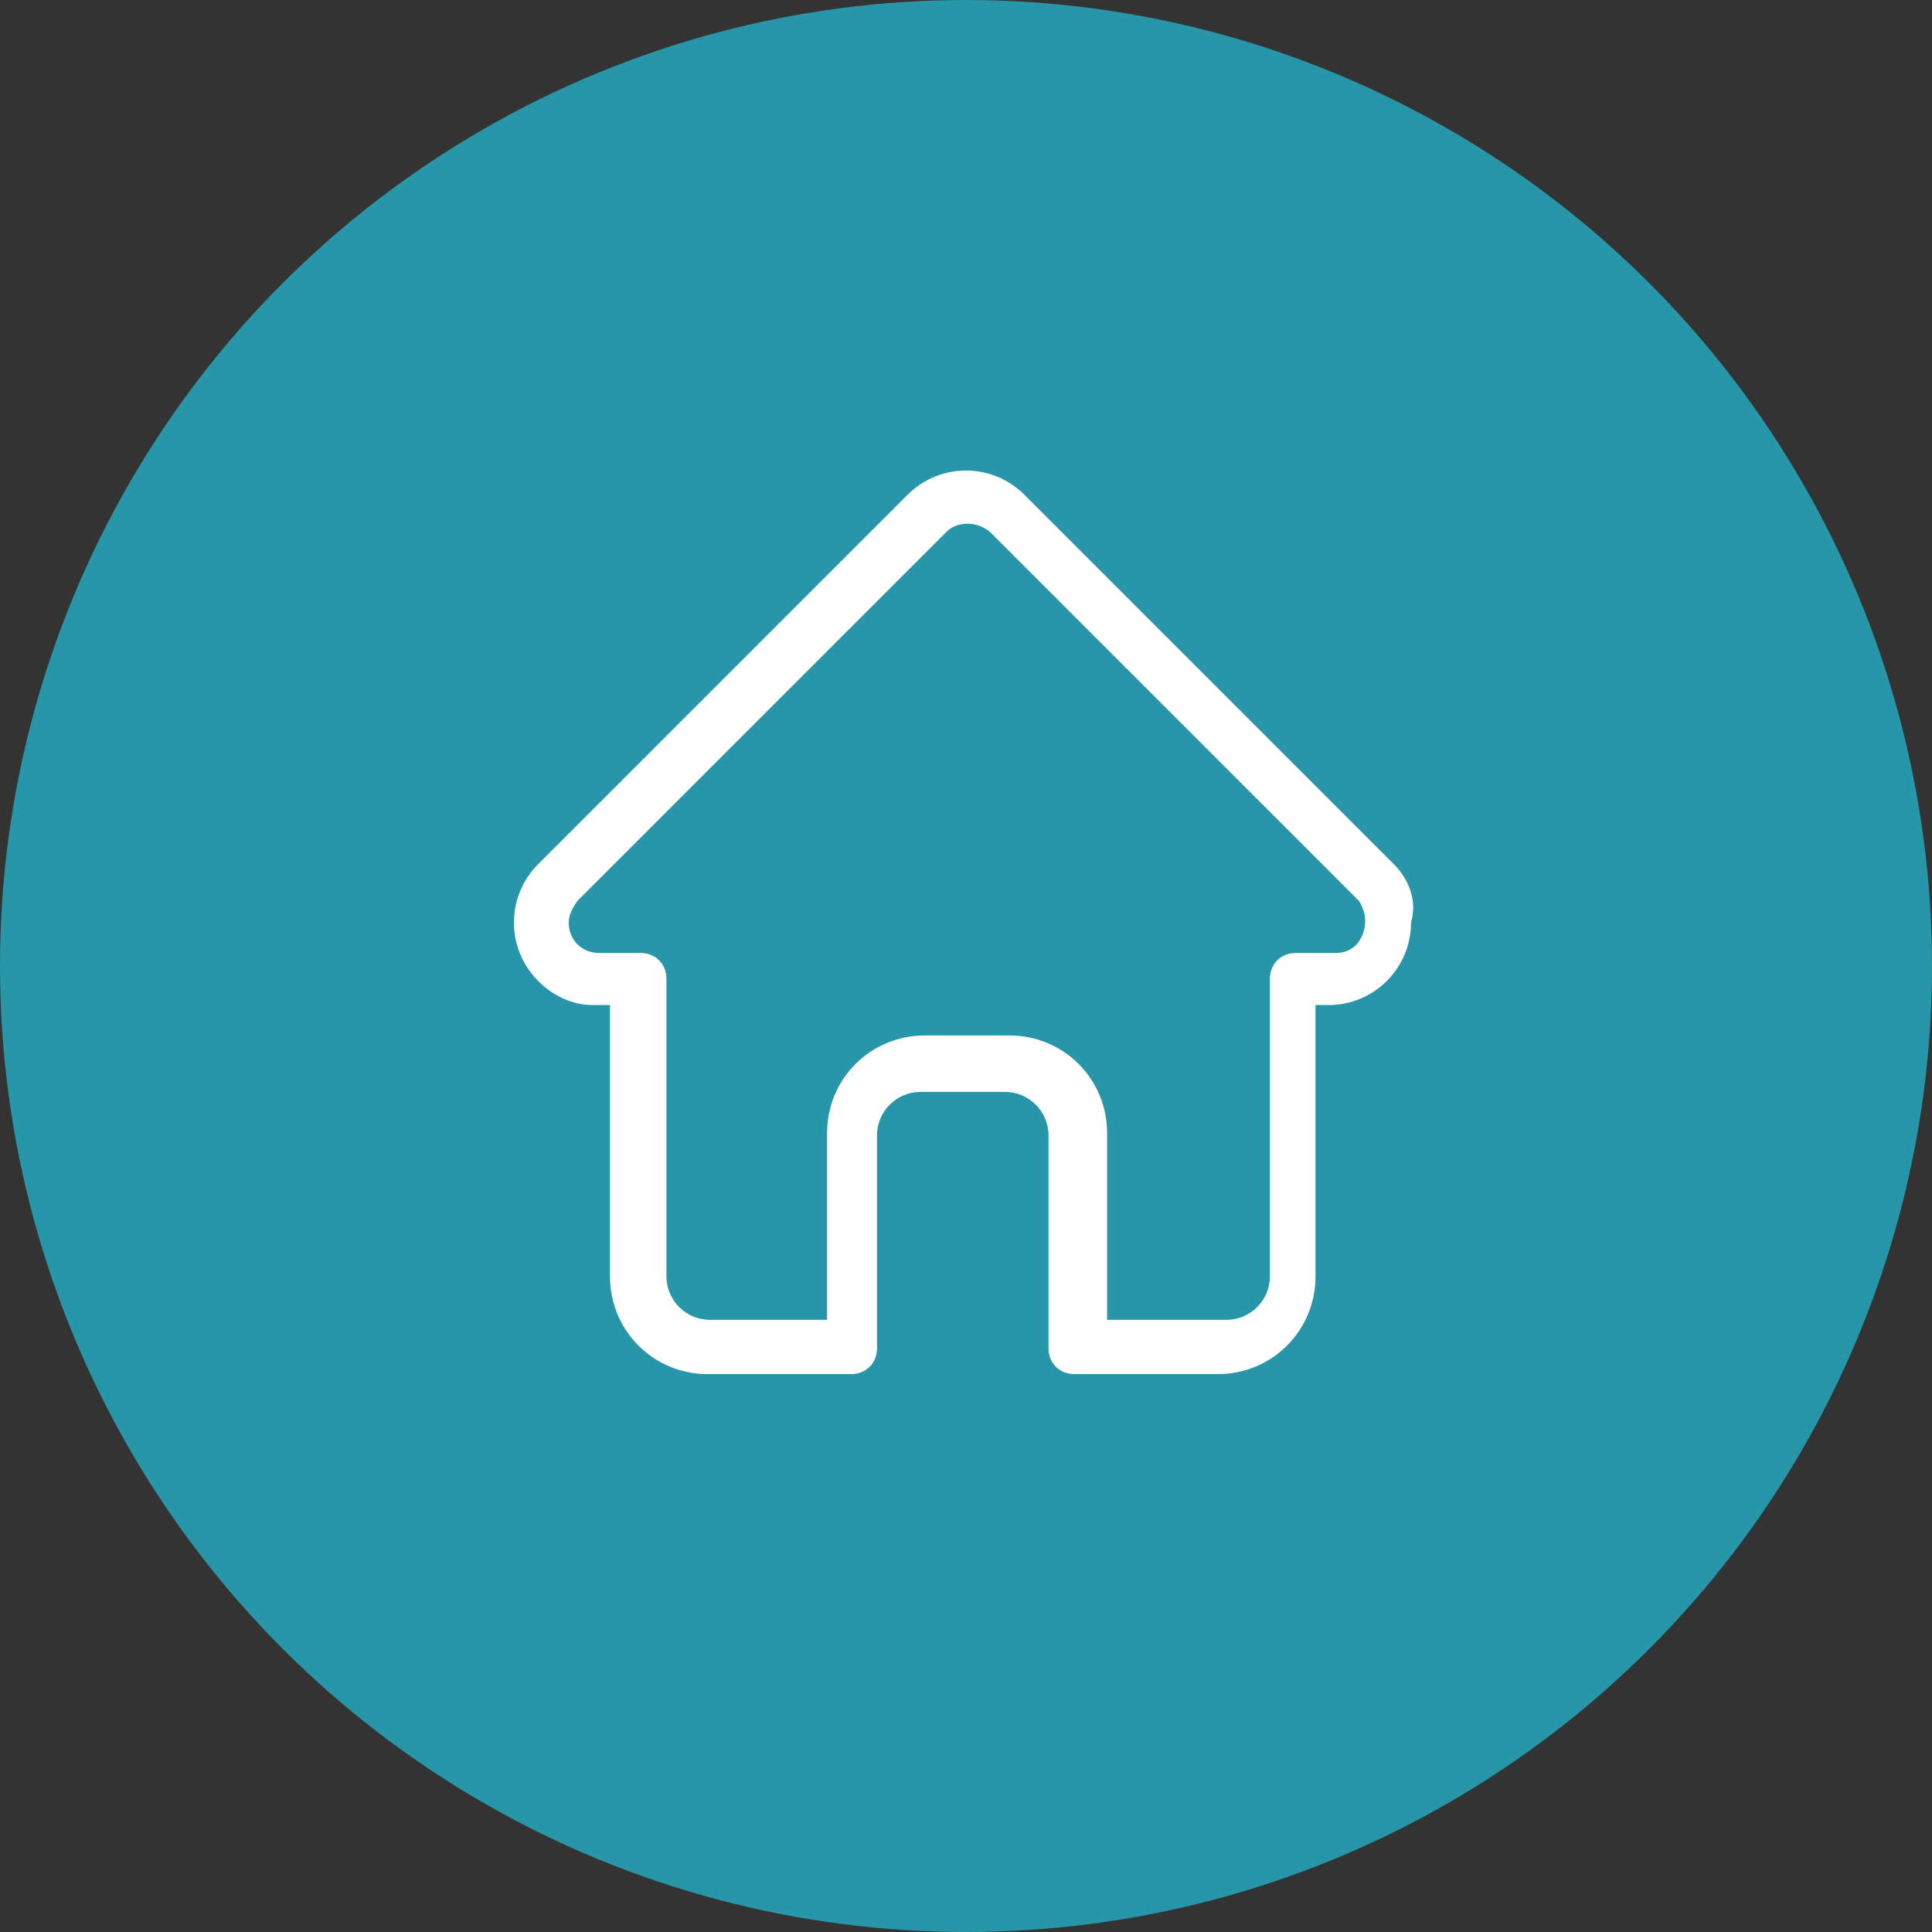
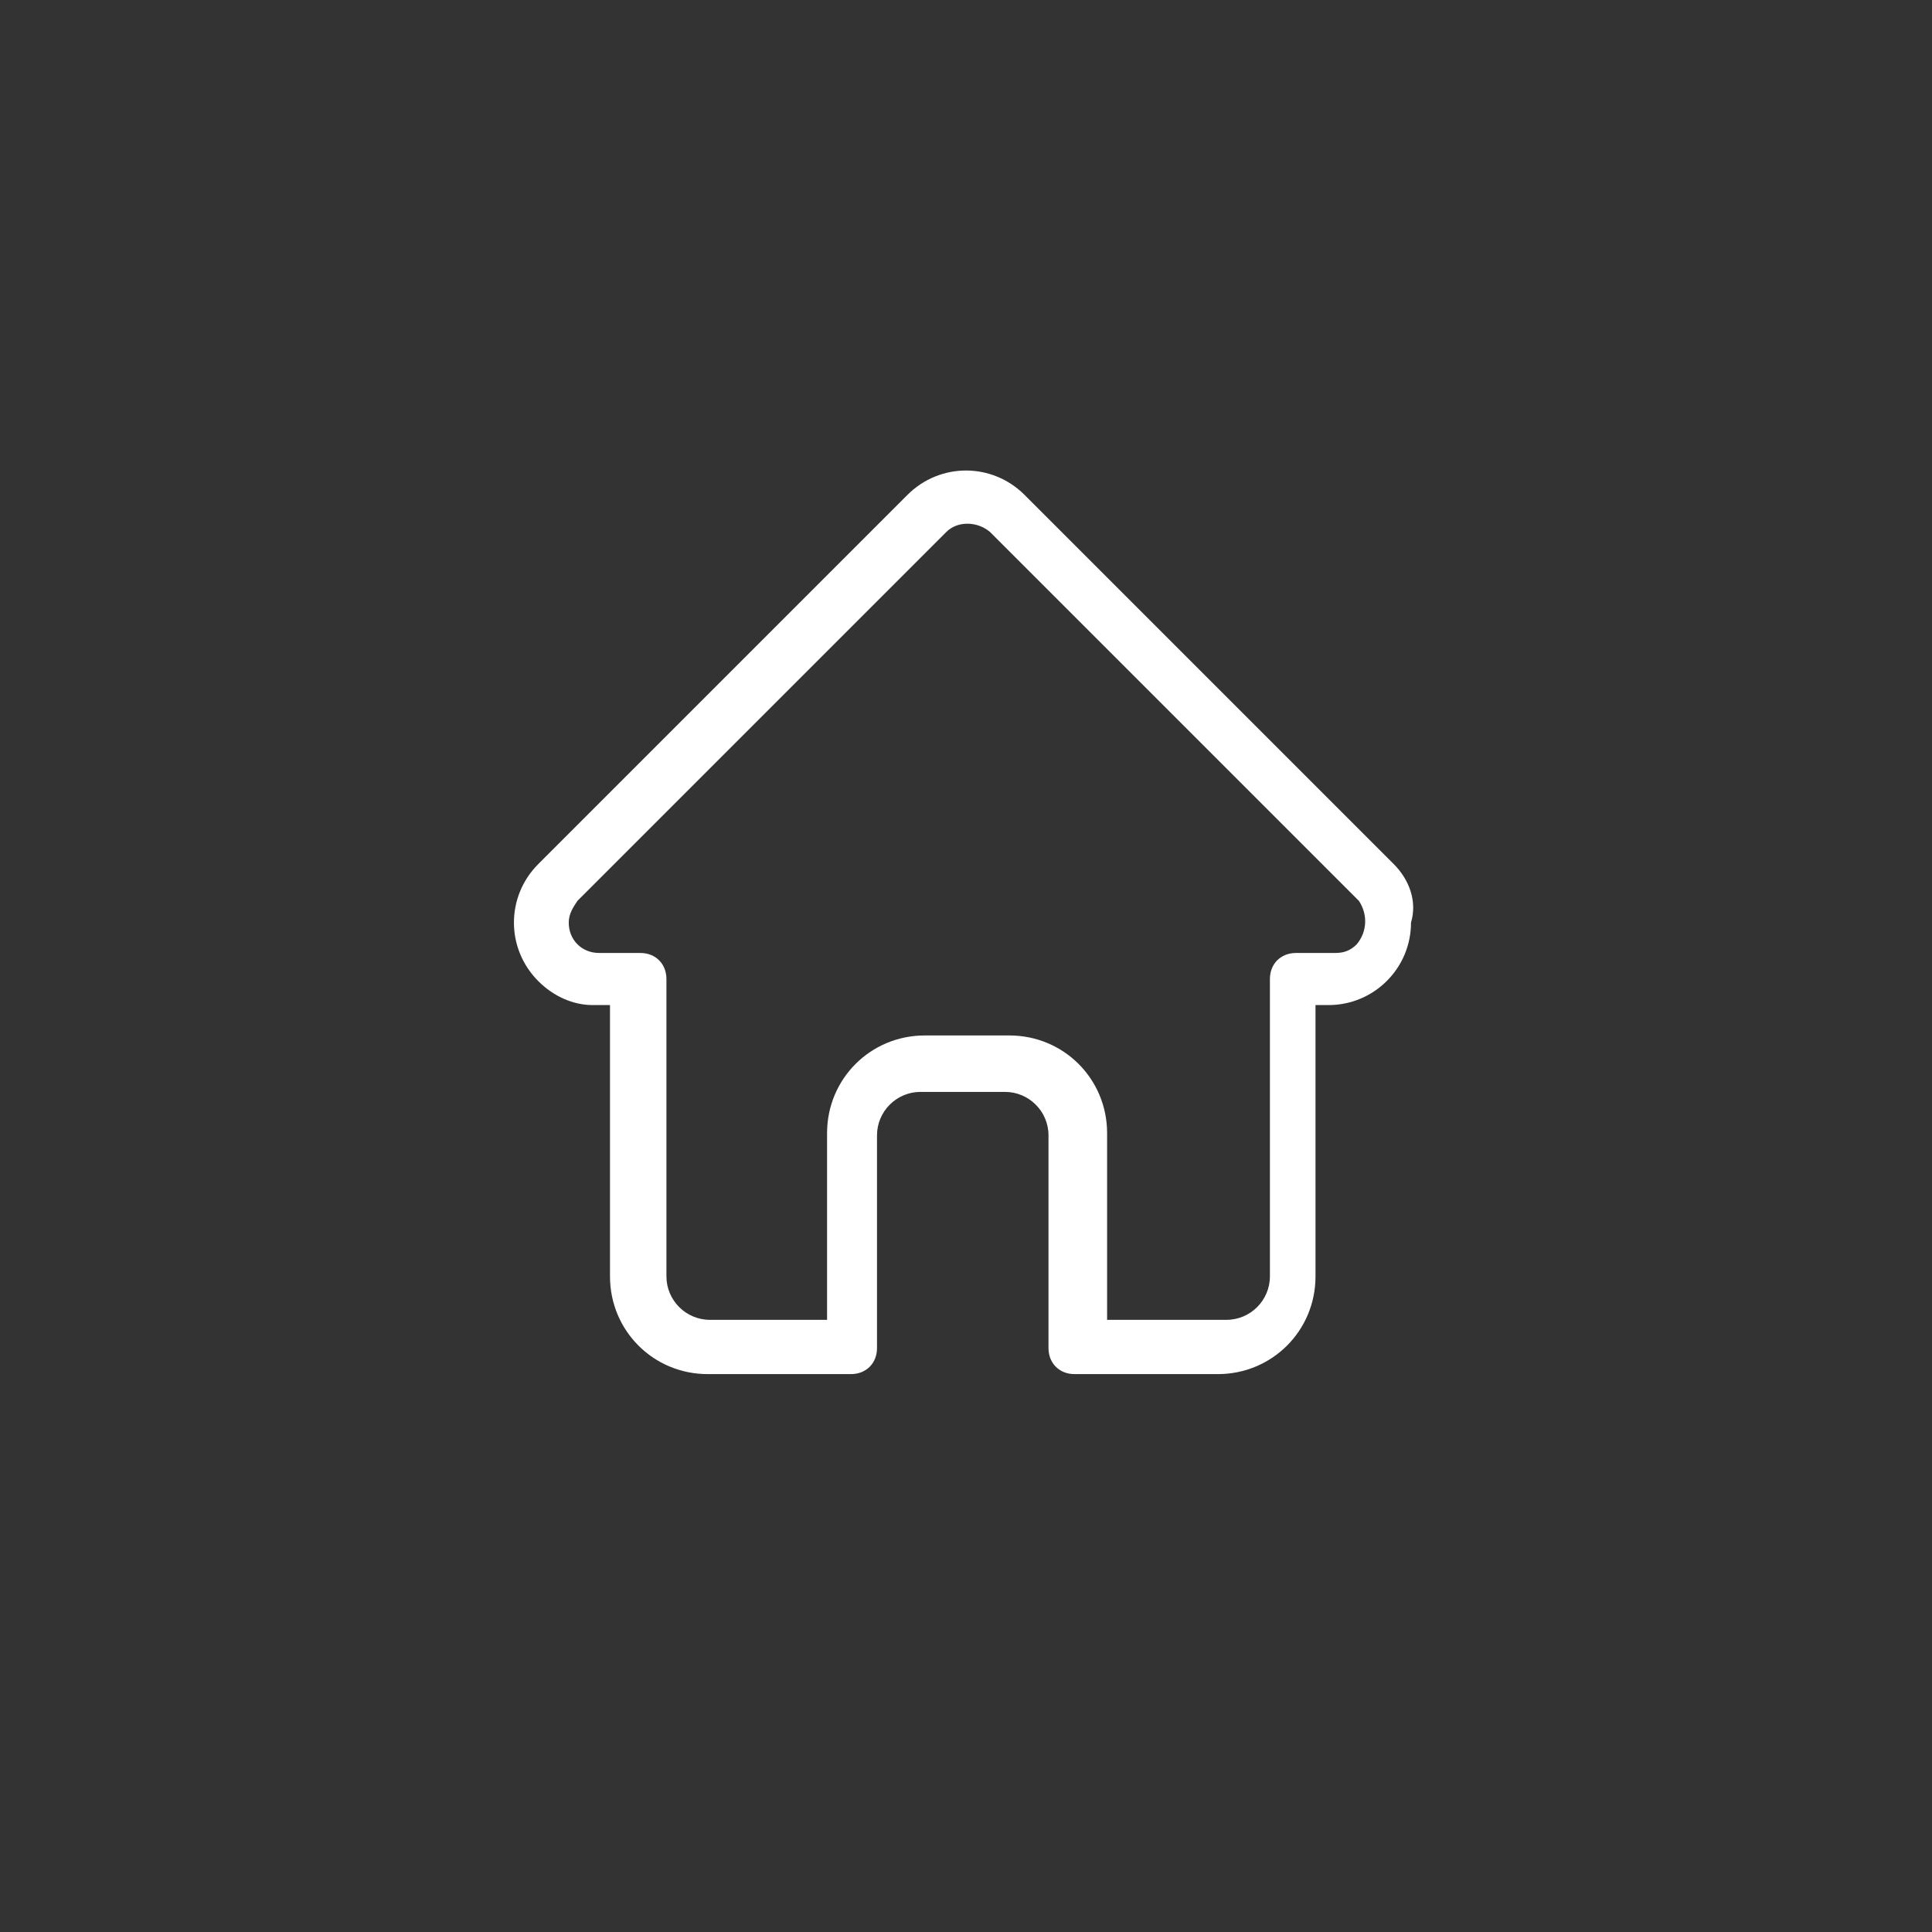
<svg xmlns="http://www.w3.org/2000/svg" version="1.1" id="Lager_1" x="0px" y="0px" viewBox="0 0 89 89" style="enable-background:new 0 0 89 89;" xml:space="preserve">
  <rect x="0" y="0" width="89" height="89" fill="#333333" stroke="none" />
  <style type="text/css">
	.st0{fill:#2696A8;}
	.st1{fill:#FFFFFF;}
</style>
  <g>
-     <circle id="Ellipse_6" class="st0" cx="44.5" cy="44.5" r="44.5" />
-     <path id="home_2_" class="st1" d="M64.2,39.8L64.2,39.8l-17-17c-1.5-1.5-3.9-1.5-5.4,0c0,0,0,0,0,0l-17,17l0,0   c-1.5,1.5-1.5,3.9,0,5.4c0.7,0.7,1.6,1.1,2.5,1.1c0,0,0.1,0,0.1,0h0.7v12.5c0,2.5,2,4.5,4.5,4.5h6.6c0.7,0,1.2-0.5,1.2-1.2   c0,0,0,0,0,0v-9.8c0-1.1,0.9-2,2-2h0h3.9c1.1,0,2,0.9,2,2v9.8c0,0.7,0.5,1.2,1.2,1.2l0,0h6.6c2.5,0,4.5-2,4.5-4.5V46.3h0.6   c2.1,0,3.8-1.7,3.8-3.8C65.3,41.5,64.9,40.5,64.2,39.8L64.2,39.8z M62.5,43.5c-0.3,0.3-0.6,0.4-1,0.4h-1.8c-0.7,0-1.2,0.5-1.2,1.2   v13.7c0,1.1-0.9,2-2,2H51v-8.6c0-2.5-2-4.5-4.5-4.5h-3.9c-2.5,0-4.5,2-4.5,4.5v8.6h-5.4c-1.1,0-2-0.9-2-2V45.1   c0-0.7-0.5-1.2-1.2-1.2c0,0,0,0,0,0h-1.8h-0.1c-0.8,0-1.4-0.6-1.4-1.4c0-0.4,0.2-0.7,0.4-1l0,0l17-17c0.5-0.5,1.4-0.5,2,0   c0,0,0,0,0,0l17,17l0,0C63,42.1,63,42.9,62.5,43.5z" />
+     <path id="home_2_" class="st1" d="M64.2,39.8L64.2,39.8l-17-17c-1.5-1.5-3.9-1.5-5.4,0c0,0,0,0,0,0l-17,17l0,0   c-1.5,1.5-1.5,3.9,0,5.4c0.7,0.7,1.6,1.1,2.5,1.1c0,0,0.1,0,0.1,0h0.7v12.5c0,2.5,2,4.5,4.5,4.5h6.6c0.7,0,1.2-0.5,1.2-1.2   c0,0,0,0,0,0v-9.8c0-1.1,0.9-2,2-2h0h3.9c1.1,0,2,0.9,2,2v9.8c0,0.7,0.5,1.2,1.2,1.2l0,0h6.6c2.5,0,4.5-2,4.5-4.5V46.3h0.6   c2.1,0,3.8-1.7,3.8-3.8C65.3,41.5,64.9,40.5,64.2,39.8L64.2,39.8z M62.5,43.5c-0.3,0.3-0.6,0.4-1,0.4h-1.8c-0.7,0-1.2,0.5-1.2,1.2   v13.7c0,1.1-0.9,2-2,2H51v-8.6c0-2.5-2-4.5-4.5-4.5h-3.9c-2.5,0-4.5,2-4.5,4.5v8.6h-5.4c-1.1,0-2-0.9-2-2V45.1   c0-0.7-0.5-1.2-1.2-1.2h-1.8h-0.1c-0.8,0-1.4-0.6-1.4-1.4c0-0.4,0.2-0.7,0.4-1l0,0l17-17c0.5-0.5,1.4-0.5,2,0   c0,0,0,0,0,0l17,17l0,0C63,42.1,63,42.9,62.5,43.5z" />
  </g>
</svg>